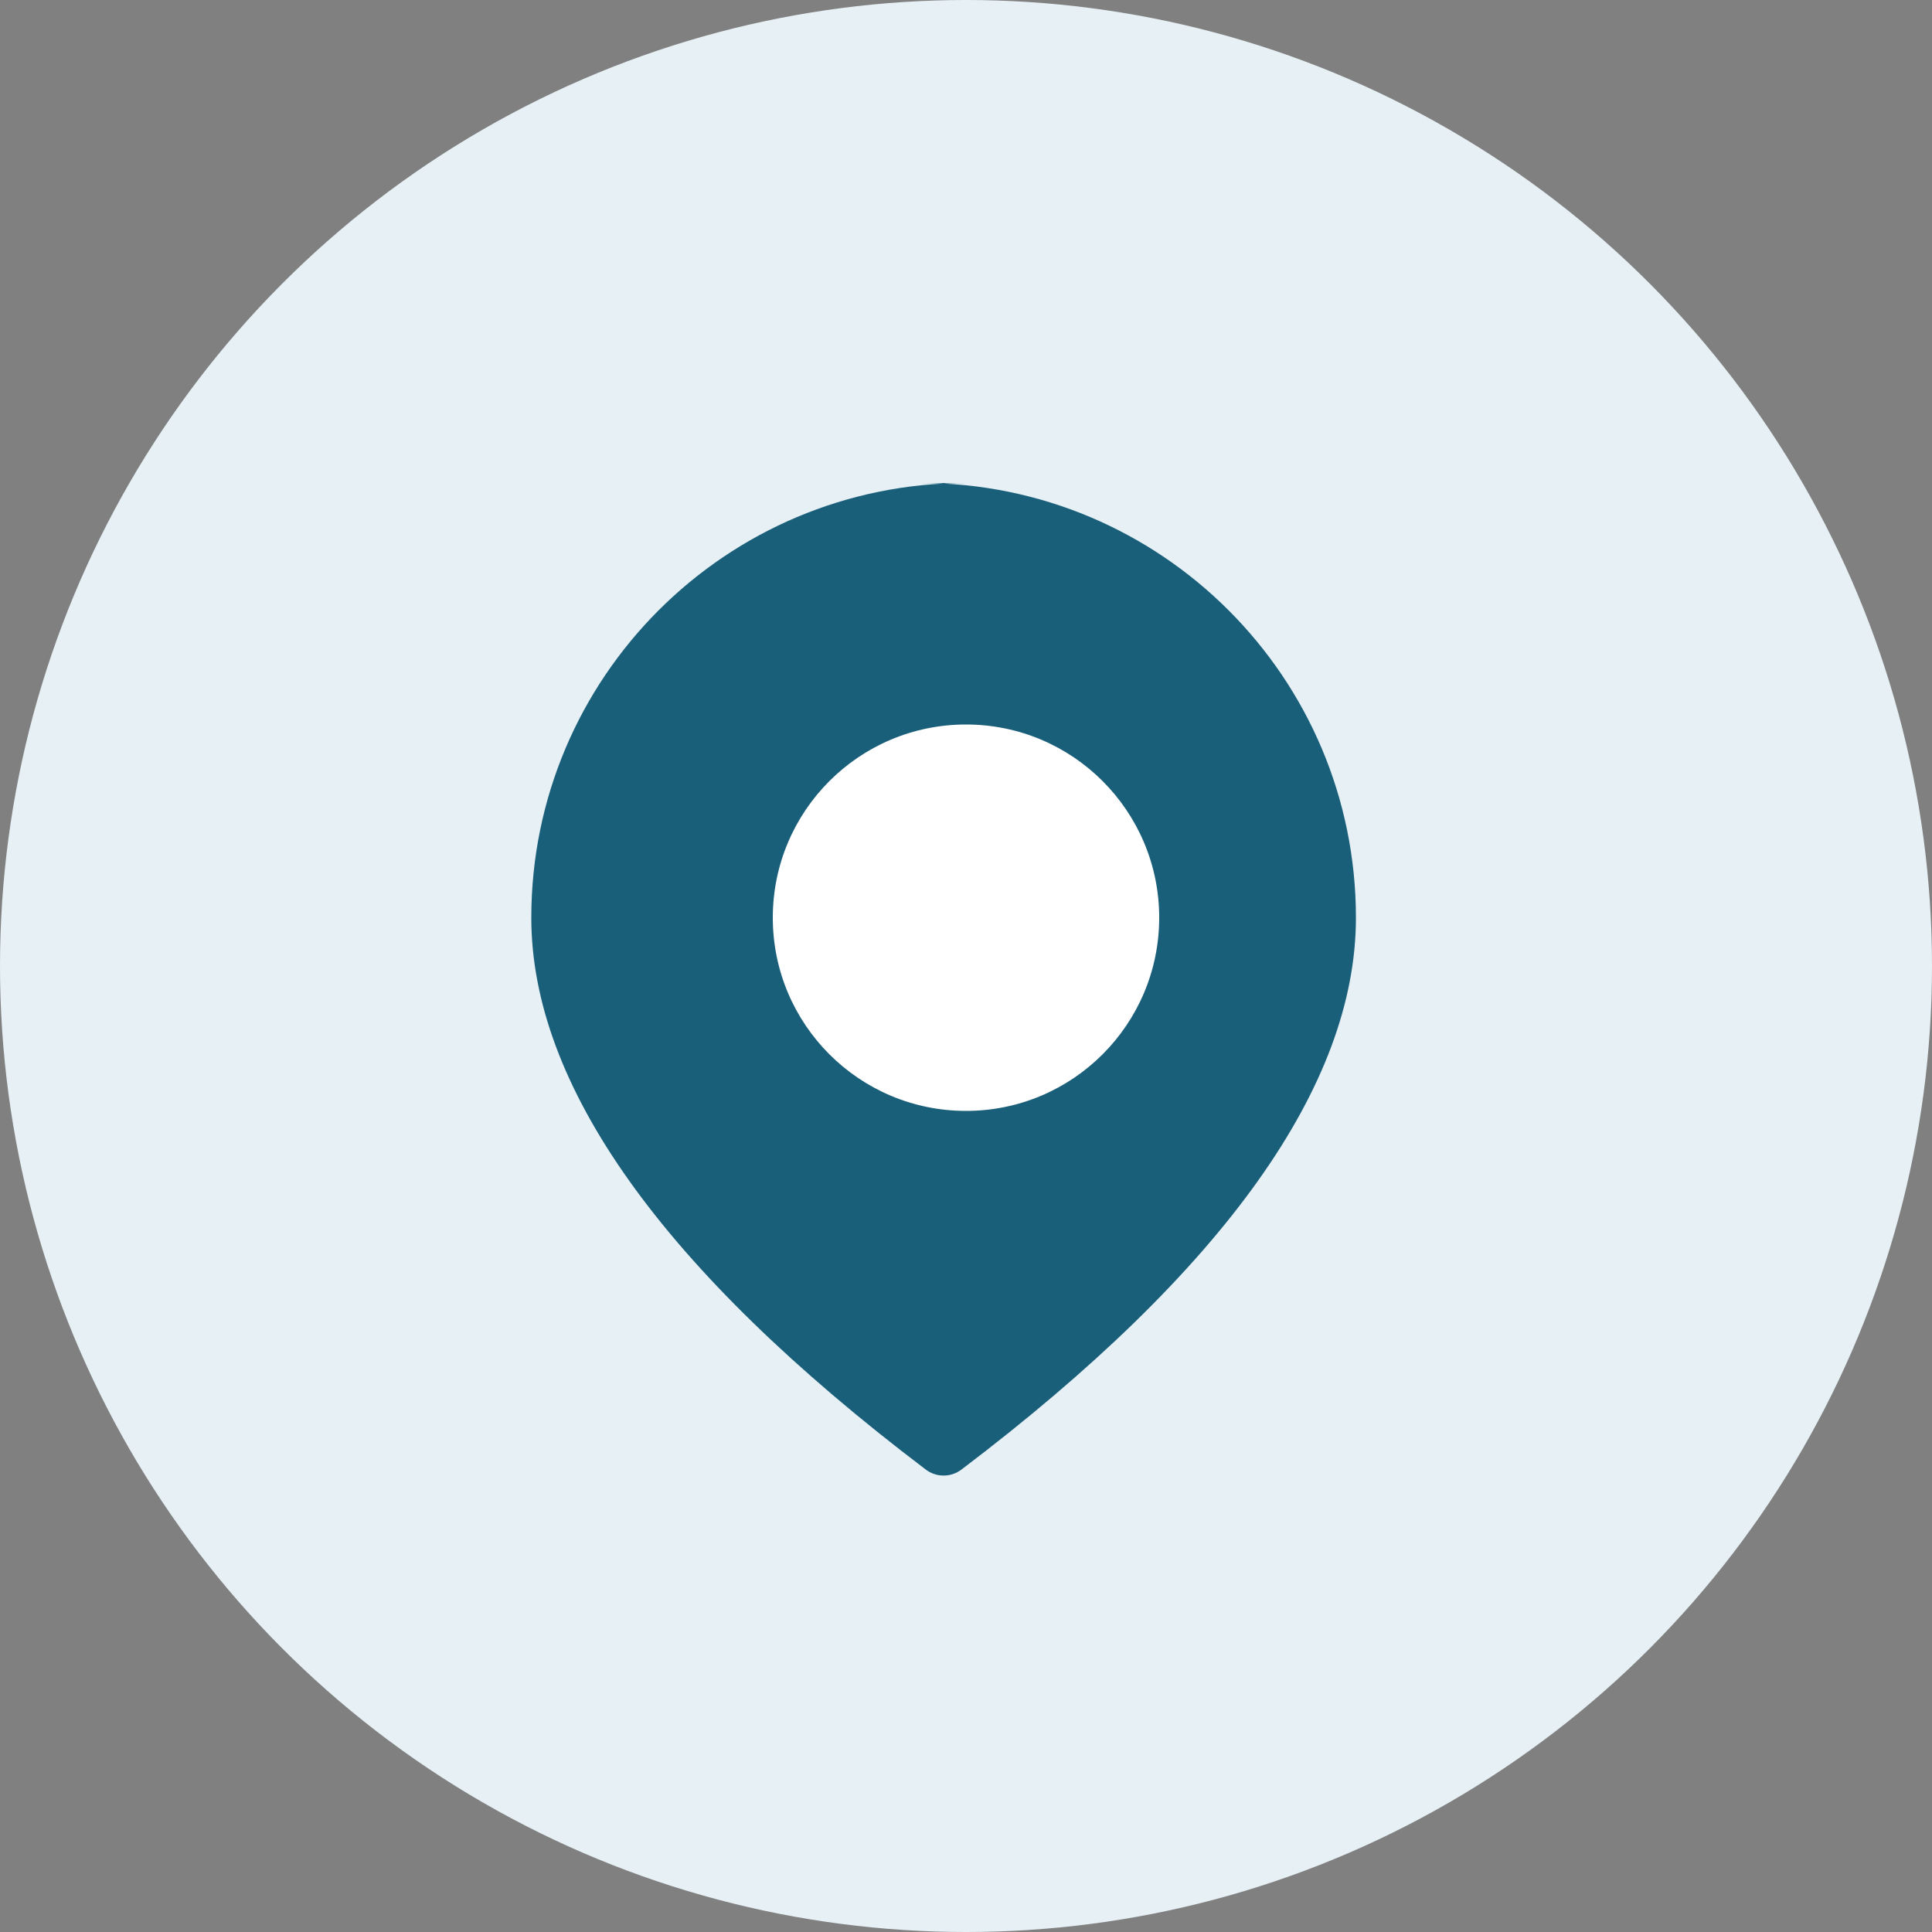
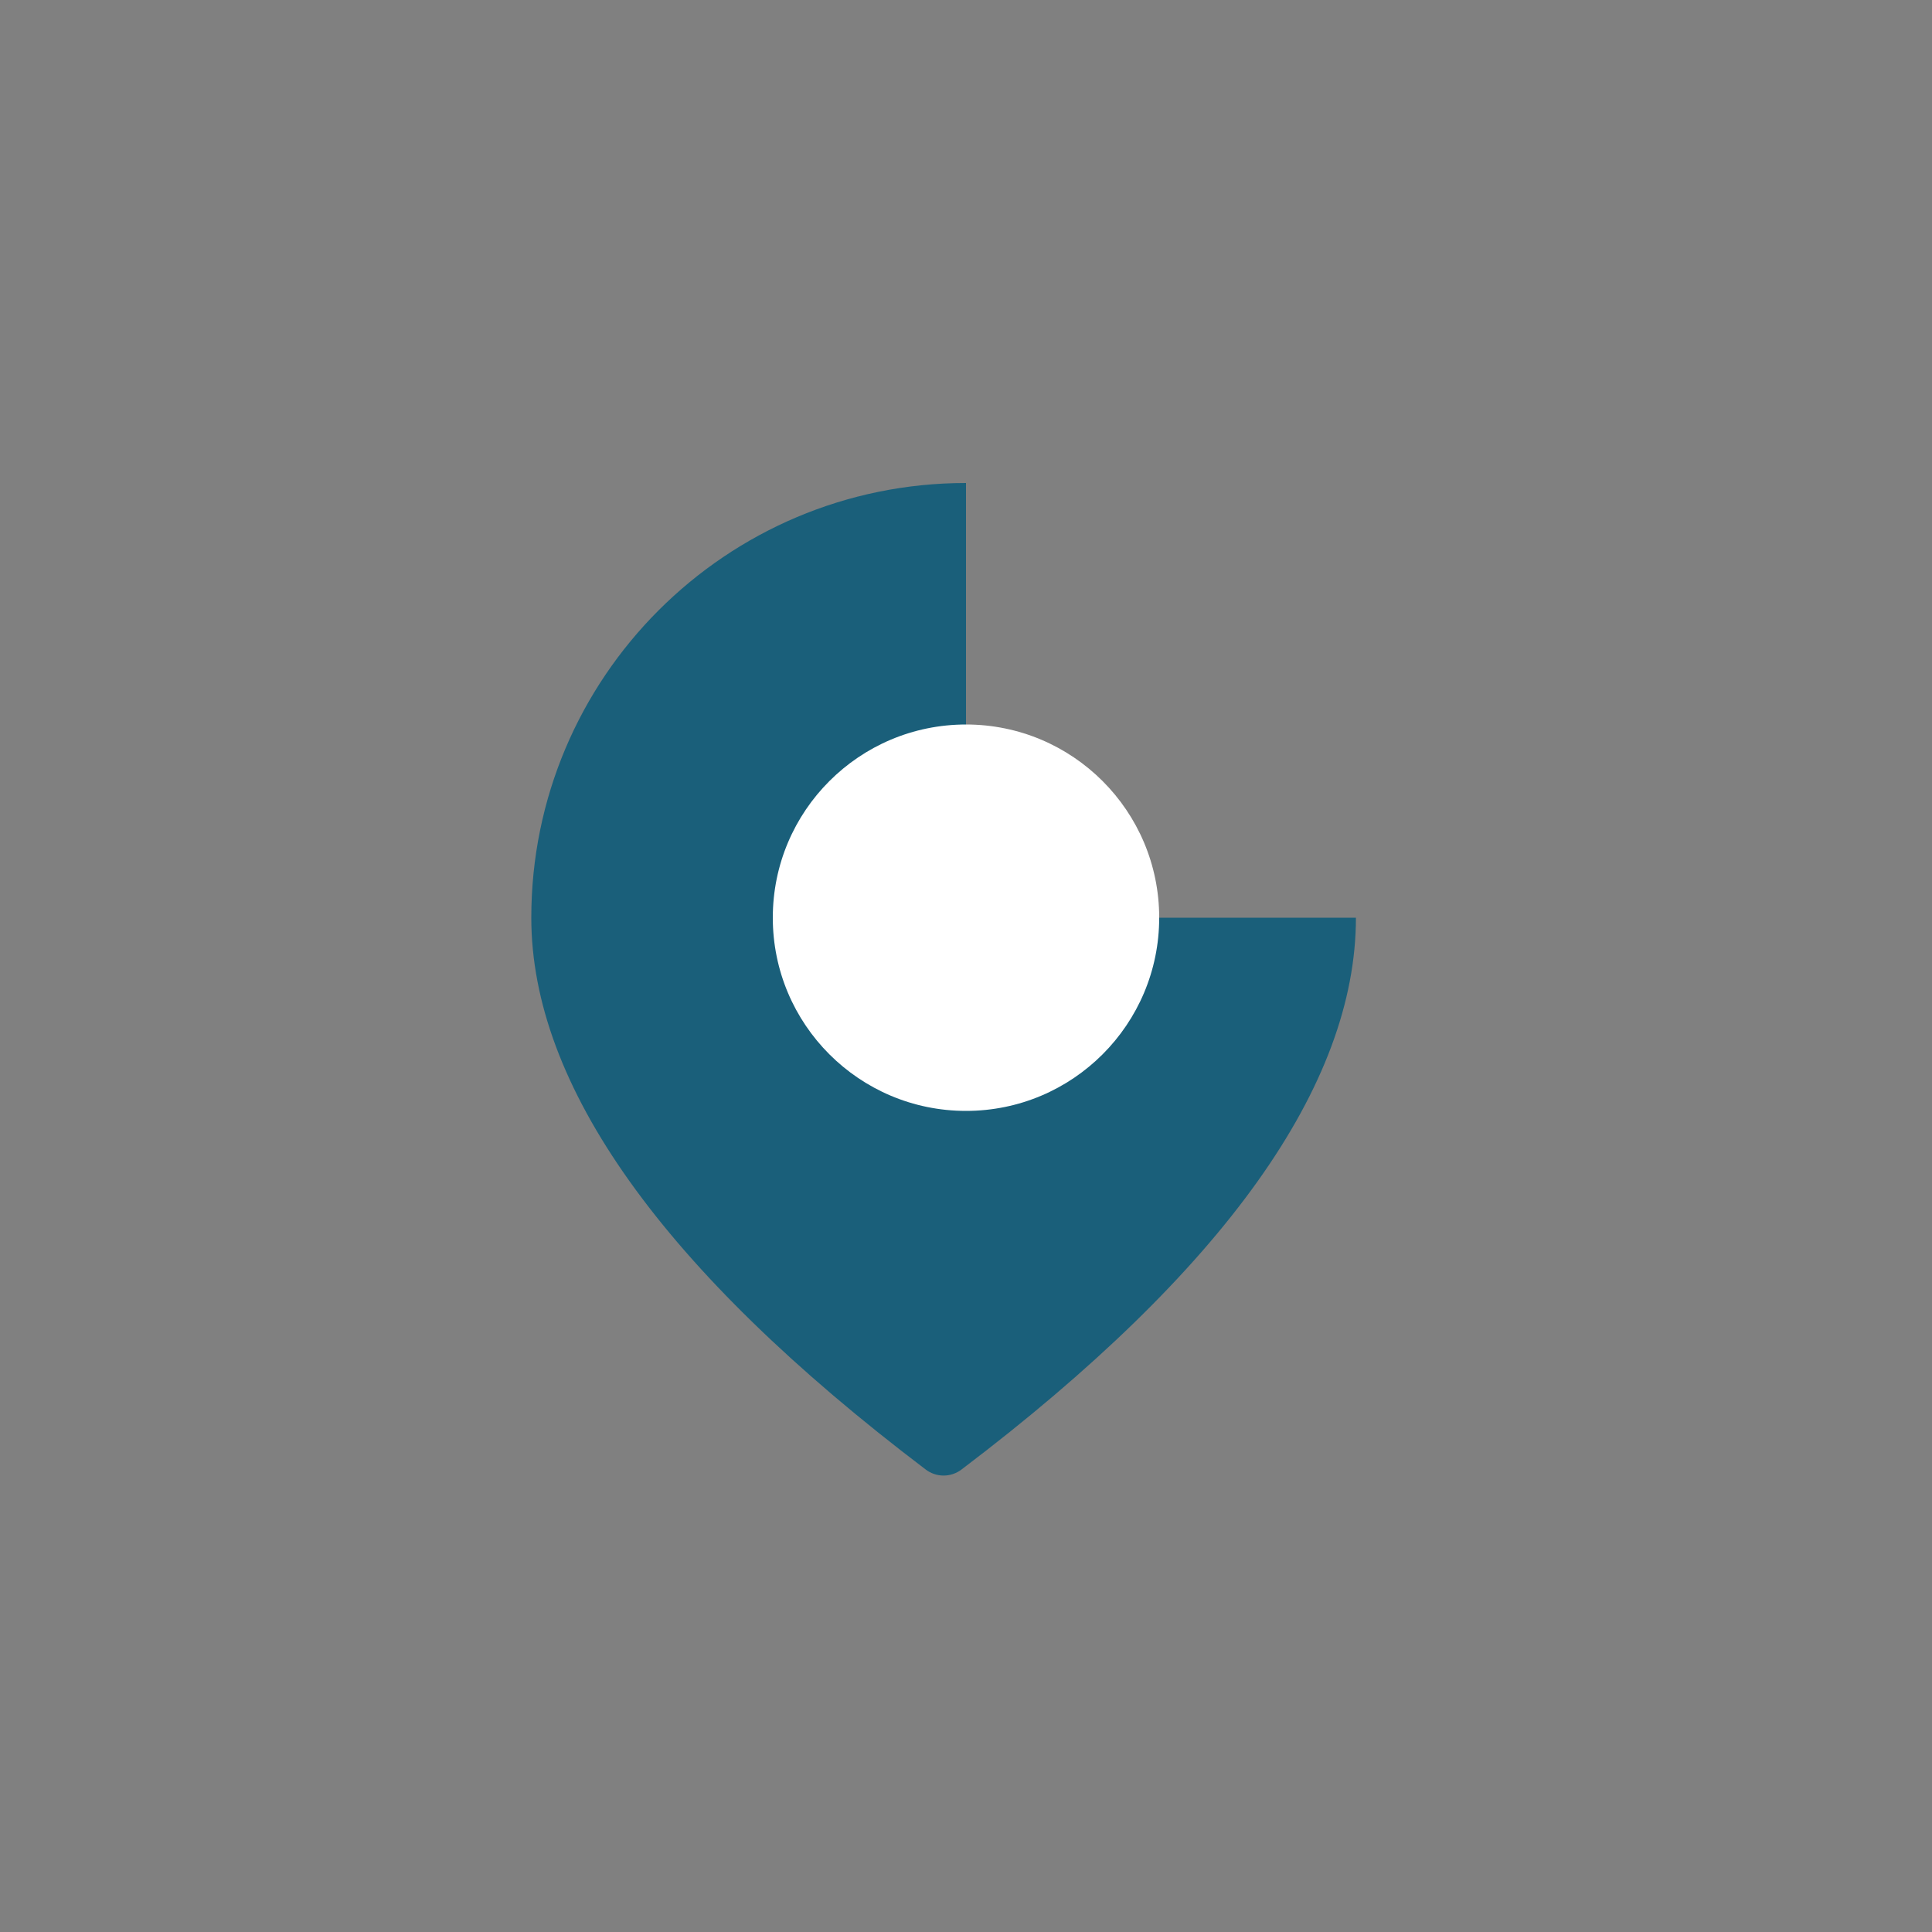
<svg xmlns="http://www.w3.org/2000/svg" width="40" height="40" viewBox="0 0 40 40" fill="none">
  <rect x="0" y="0" width="40" height="40" fill="#808080" stroke="none" />
-   <circle cx="20" cy="20" r="20" fill="#E6F0F5" />
-   <path d="M20 10C15.029 10 11 14.029 11 19C11 22.467 13.719 26.296 19.157 30.418C19.382 30.594 19.691 30.594 19.916 30.418C25.354 26.296 28.073 22.467 28.073 19C28.073 14.029 24.044 10 19.073 10H20Z" fill="#1A5F7A" />
+   <path d="M20 10C15.029 10 11 14.029 11 19C11 22.467 13.719 26.296 19.157 30.418C19.382 30.594 19.691 30.594 19.916 30.418C25.354 26.296 28.073 22.467 28.073 19H20Z" fill="#1A5F7A" />
  <circle cx="20" cy="19" r="4" fill="white" />
</svg>